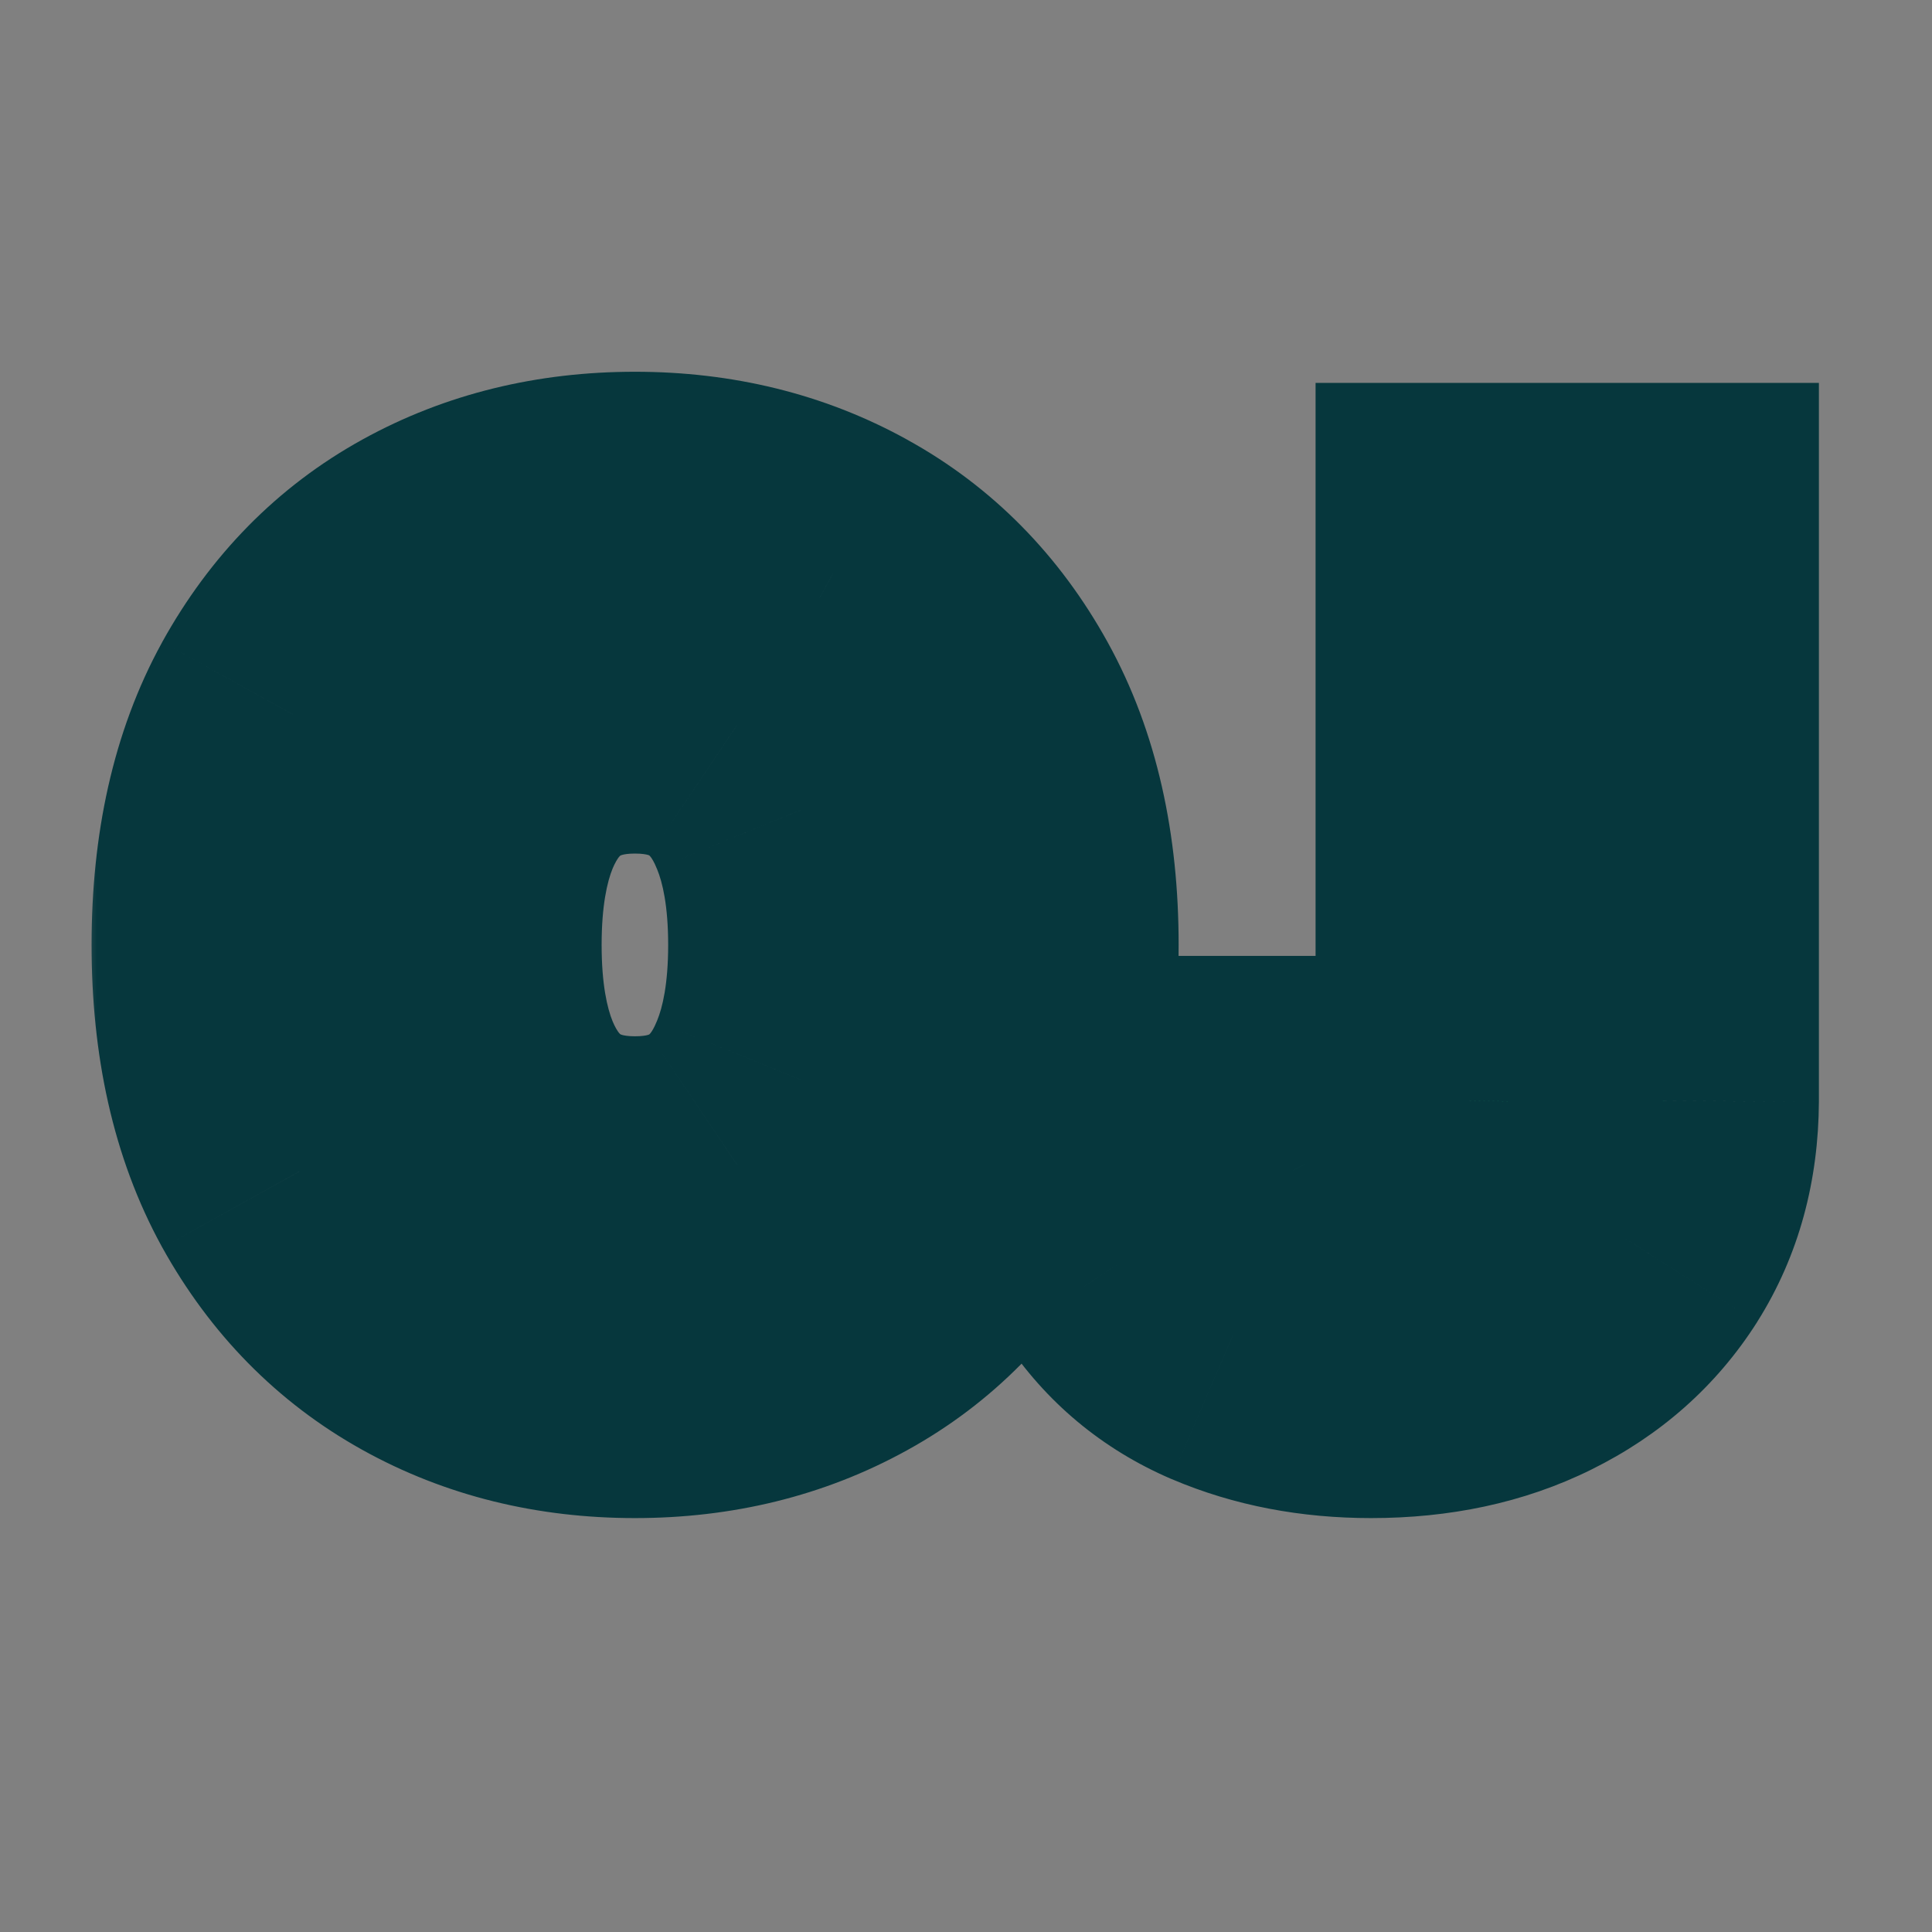
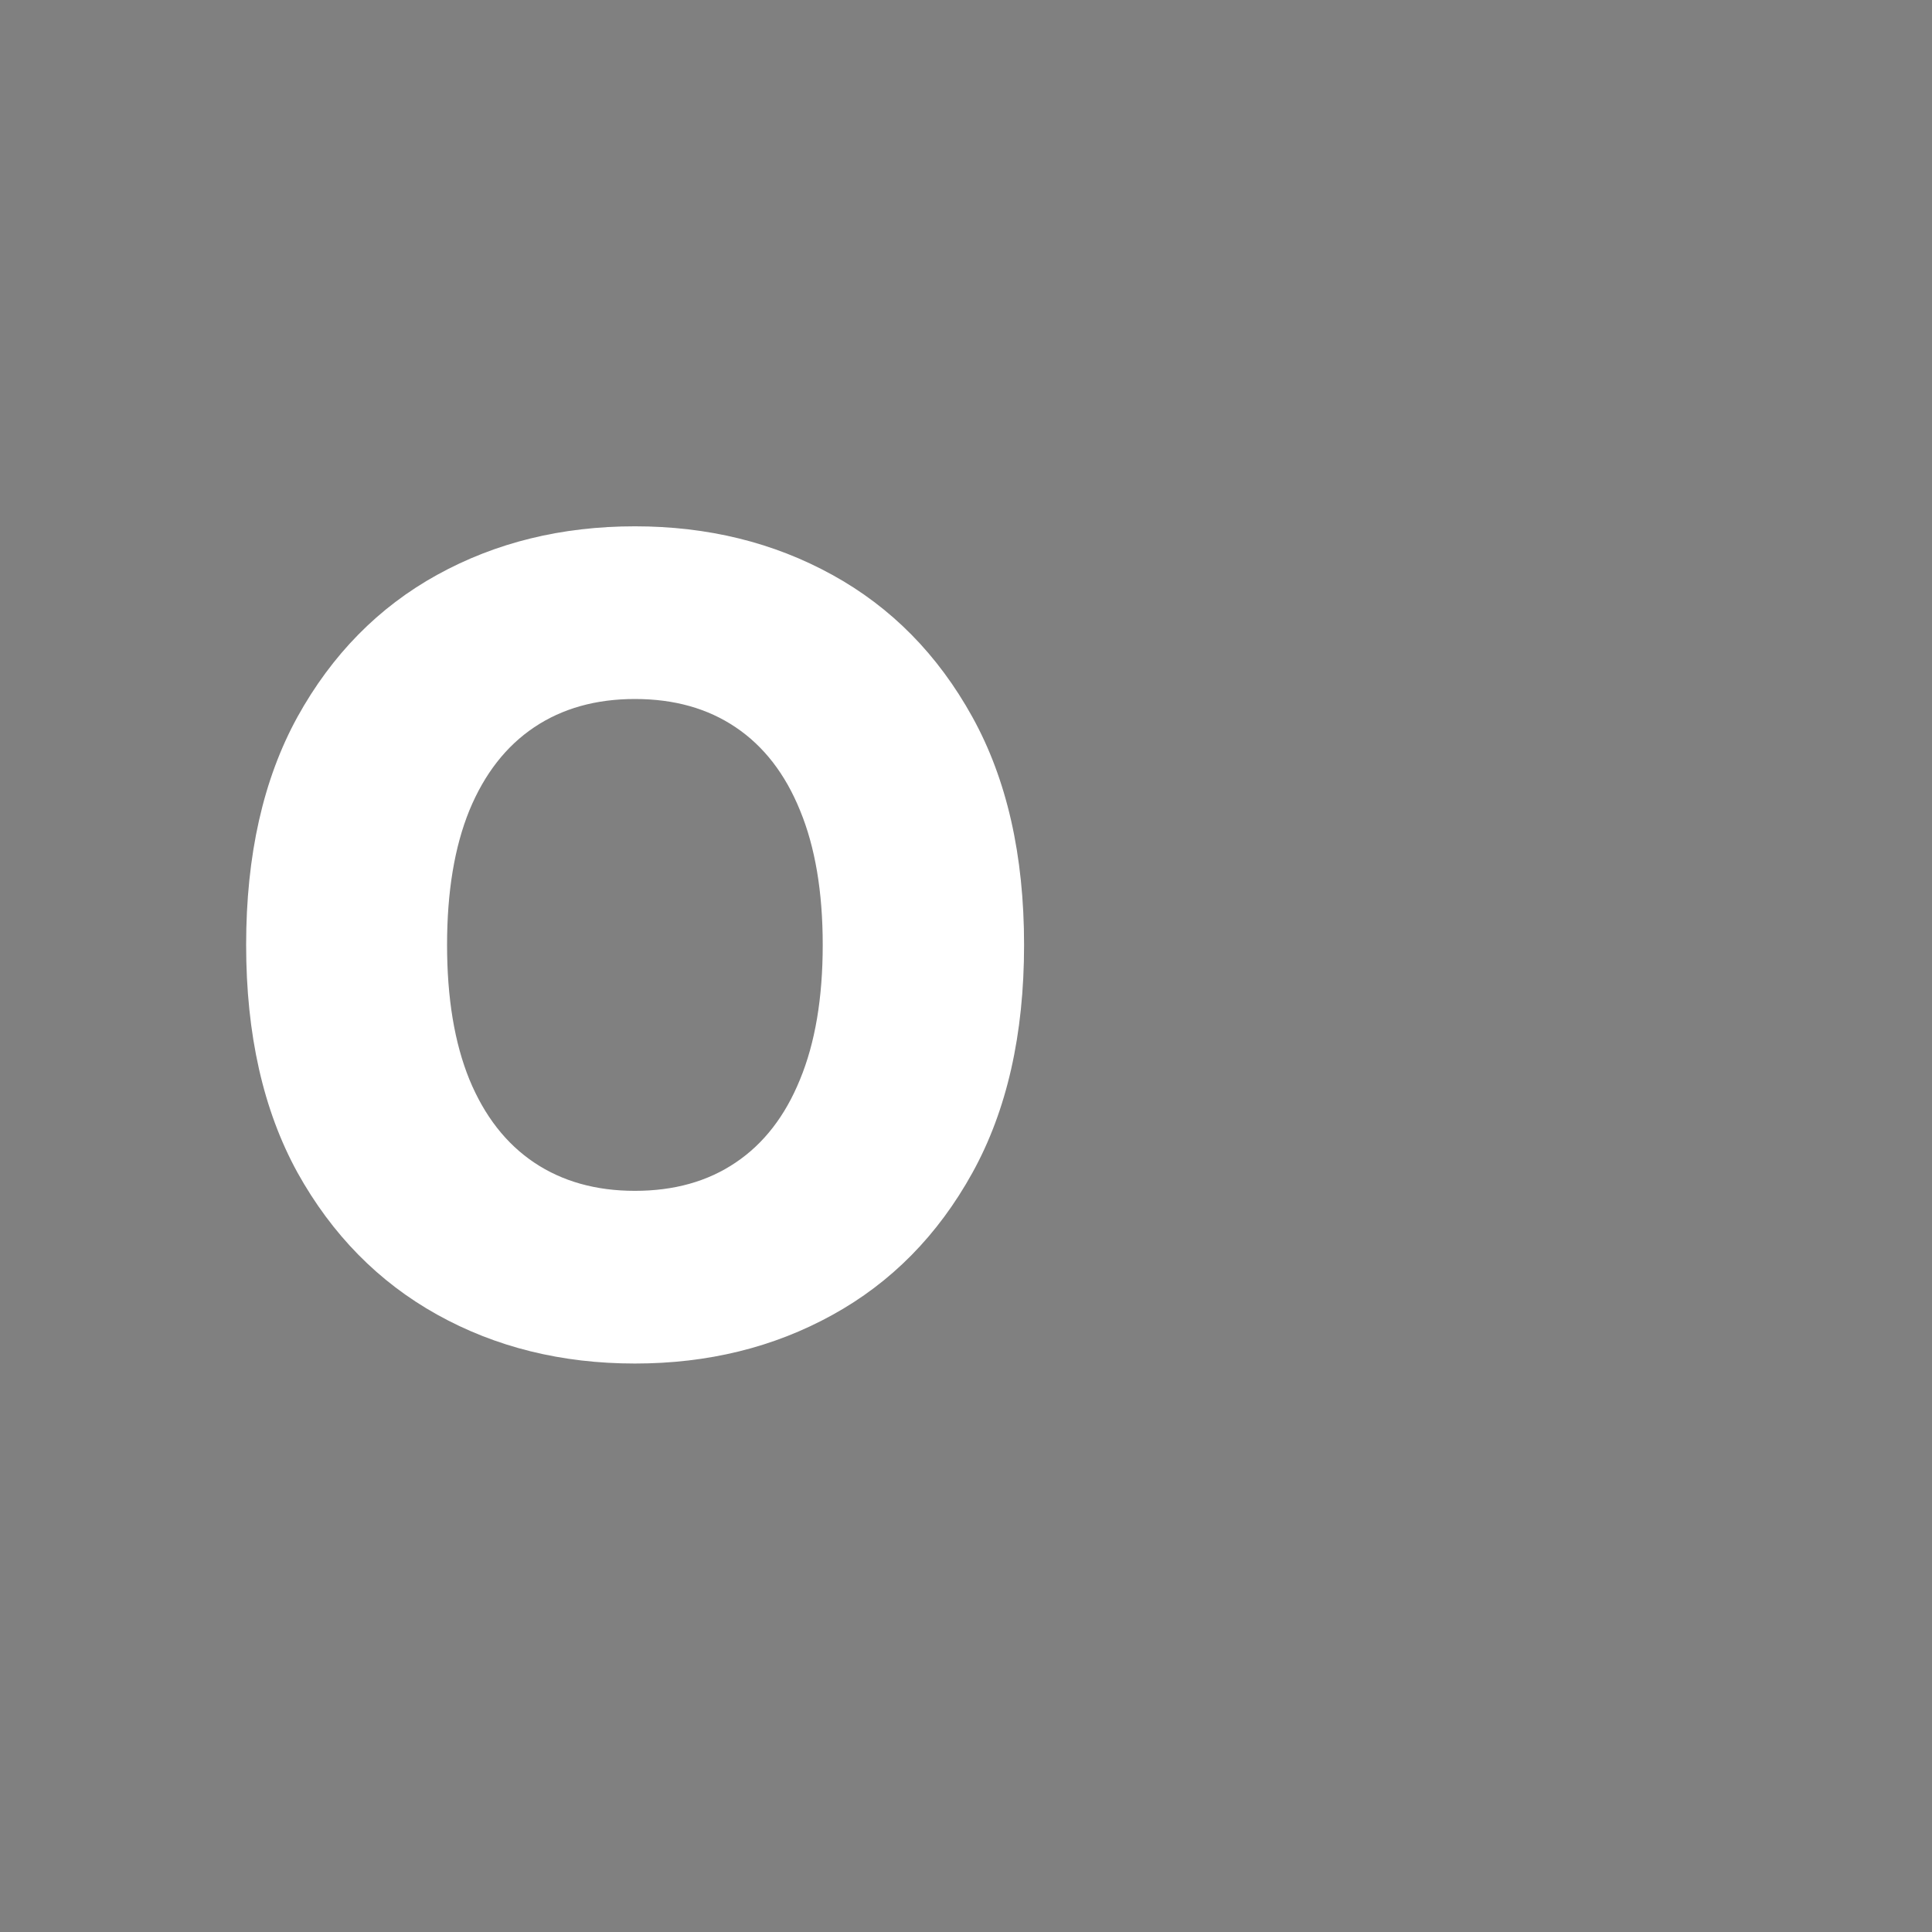
<svg xmlns="http://www.w3.org/2000/svg" width="50" height="50" viewBox="0 0 50 50" fill="none">
  <rect x="0" y="0" width="50" height="50" fill="#808080" stroke="none" />
  <mask id="path-1-outside-1_19_6" maskUnits="userSpaceOnUse" x="2" y="9" width="46" height="31" fill="black">
    <rect fill="white" x="2" y="9" width="46" height="31" />
    <path d="M26.503 24.454C26.503 26.775 26.057 28.742 25.164 30.355C24.271 31.969 23.063 33.194 21.539 34.032C20.022 34.87 18.319 35.288 16.431 35.288C14.536 35.288 12.83 34.866 11.313 34.022C9.796 33.177 8.591 31.952 7.698 30.345C6.812 28.732 6.37 26.768 6.37 24.454C6.37 22.134 6.812 20.167 7.698 18.554C8.591 16.94 9.796 15.715 11.313 14.877C12.83 14.04 14.536 13.621 16.431 13.621C18.319 13.621 20.022 14.04 21.539 14.877C23.063 15.715 24.271 16.94 25.164 18.554C26.057 20.167 26.503 22.134 26.503 24.454ZM21.292 24.454C21.292 23.081 21.096 21.921 20.705 20.974C20.32 20.026 19.764 19.309 19.037 18.821C18.316 18.334 17.447 18.09 16.431 18.09C15.422 18.09 14.553 18.334 13.826 18.821C13.098 19.309 12.538 20.026 12.147 20.974C11.762 21.921 11.57 23.081 11.57 24.454C11.57 25.828 11.762 26.988 12.147 27.935C12.538 28.883 13.098 29.6 13.826 30.088C14.553 30.575 15.422 30.819 16.431 30.819C17.447 30.819 18.316 30.575 19.037 30.088C19.764 29.6 20.32 28.883 20.705 27.935C21.096 26.988 21.292 25.828 21.292 24.454Z" />
-     <path d="M38.047 13.909H43.073V28.491C43.066 29.858 42.74 31.052 42.094 32.075C41.449 33.091 40.557 33.881 39.417 34.444C38.284 35.007 36.973 35.288 35.483 35.288C34.165 35.288 32.967 35.058 31.889 34.598C30.818 34.138 29.963 33.424 29.325 32.456C28.693 31.488 28.381 30.249 28.387 28.739H33.465C33.485 29.281 33.588 29.744 33.773 30.129C33.966 30.506 34.23 30.791 34.566 30.984C34.903 31.176 35.304 31.272 35.771 31.272C36.259 31.272 36.671 31.169 37.007 30.963C37.343 30.75 37.597 30.438 37.769 30.026C37.948 29.614 38.04 29.102 38.047 28.491V13.909Z" />
  </mask>
  <path d="M26.503 24.454C26.503 26.775 26.057 28.742 25.164 30.355C24.271 31.969 23.063 33.194 21.539 34.032C20.022 34.87 18.319 35.288 16.431 35.288C14.536 35.288 12.83 34.866 11.313 34.022C9.796 33.177 8.591 31.952 7.698 30.345C6.812 28.732 6.37 26.768 6.37 24.454C6.37 22.134 6.812 20.167 7.698 18.554C8.591 16.94 9.796 15.715 11.313 14.877C12.83 14.04 14.536 13.621 16.431 13.621C18.319 13.621 20.022 14.04 21.539 14.877C23.063 15.715 24.271 16.94 25.164 18.554C26.057 20.167 26.503 22.134 26.503 24.454ZM21.292 24.454C21.292 23.081 21.096 21.921 20.705 20.974C20.32 20.026 19.764 19.309 19.037 18.821C18.316 18.334 17.447 18.09 16.431 18.09C15.422 18.09 14.553 18.334 13.826 18.821C13.098 19.309 12.538 20.026 12.147 20.974C11.762 21.921 11.57 23.081 11.57 24.454C11.57 25.828 11.762 26.988 12.147 27.935C12.538 28.883 13.098 29.6 13.826 30.088C14.553 30.575 15.422 30.819 16.431 30.819C17.447 30.819 18.316 30.575 19.037 30.088C19.764 29.6 20.32 28.883 20.705 27.935C21.096 26.988 21.292 25.828 21.292 24.454Z" fill="white" />
-   <path d="M38.047 13.909H43.073V28.491C43.066 29.858 42.74 31.052 42.094 32.075C41.449 33.091 40.557 33.881 39.417 34.444C38.284 35.007 36.973 35.288 35.483 35.288C34.165 35.288 32.967 35.058 31.889 34.598C30.818 34.138 29.963 33.424 29.325 32.456C28.693 31.488 28.381 30.249 28.387 28.739H33.465C33.485 29.281 33.588 29.744 33.773 30.129C33.966 30.506 34.23 30.791 34.566 30.984C34.903 31.176 35.304 31.272 35.771 31.272C36.259 31.272 36.671 31.169 37.007 30.963C37.343 30.75 37.597 30.438 37.769 30.026C37.948 29.614 38.04 29.102 38.047 28.491V13.909Z" fill="#43FD9D" />
-   <path d="M25.164 30.355L21.664 28.419L21.664 28.419L25.164 30.355ZM21.539 34.032L19.613 30.526L19.606 30.53L21.539 34.032ZM11.313 34.022L13.258 30.526L13.258 30.526L11.313 34.022ZM7.698 30.345L4.192 32.27L4.197 32.279L4.202 32.288L7.698 30.345ZM7.698 18.554L4.198 16.617L4.192 16.629L7.698 18.554ZM11.313 14.877L13.246 18.379L13.246 18.379L11.313 14.877ZM21.539 14.877L19.606 18.379L19.613 18.383L21.539 14.877ZM25.164 18.554L21.664 20.49L21.664 20.49L25.164 18.554ZM20.705 20.974L16.998 22.478L17.003 22.489L17.008 22.501L20.705 20.974ZM19.037 18.821L16.796 22.135L16.803 22.14L16.811 22.145L19.037 18.821ZM13.826 18.821L16.052 22.145L16.052 22.145L13.826 18.821ZM12.147 20.974L8.45 19.447L8.445 19.458L8.441 19.47L12.147 20.974ZM12.147 27.935L8.441 29.439L8.445 29.451L8.45 29.462L12.147 27.935ZM13.826 30.088L16.052 26.764L16.052 26.764L13.826 30.088ZM19.037 30.088L16.811 26.764L16.803 26.769L16.796 26.774L19.037 30.088ZM20.705 27.935L17.008 26.408L17.003 26.42L16.998 26.431L20.705 27.935ZM22.503 24.454C22.503 26.27 22.154 27.533 21.664 28.419L28.664 32.292C29.959 29.951 30.503 27.28 30.503 24.454H22.503ZM21.664 28.419C21.114 29.413 20.434 30.075 19.613 30.526L23.465 37.538C25.692 36.314 27.429 34.525 28.664 32.292L21.664 28.419ZM19.606 30.53C18.733 31.012 17.705 31.288 16.431 31.288V39.288C18.933 39.288 21.311 38.727 23.472 37.534L19.606 30.53ZM16.431 31.288C15.153 31.288 14.127 31.01 13.258 30.526L9.368 37.517C11.533 38.722 13.919 39.288 16.431 39.288V31.288ZM13.258 30.526C12.431 30.066 11.747 29.397 11.195 28.403L4.202 32.288C5.434 34.507 7.16 36.288 9.368 37.517L13.258 30.526ZM11.205 28.42C10.716 27.53 10.37 26.265 10.37 24.454H2.37C2.37 27.271 2.909 29.934 4.192 32.27L11.205 28.42ZM10.37 24.454C10.37 22.635 10.717 21.367 11.205 20.478L4.192 16.629C2.908 18.967 2.37 21.633 2.37 24.454H10.37ZM11.198 20.49C11.751 19.491 12.431 18.829 13.246 18.379L9.38 11.375C7.16 12.6 5.431 14.389 4.198 16.617L11.198 20.49ZM13.246 18.379C14.117 17.898 15.148 17.621 16.431 17.621V9.621C13.925 9.621 11.543 10.181 9.38 11.375L13.246 18.379ZM16.431 17.621C17.705 17.621 18.733 17.897 19.606 18.379L23.472 11.375C21.311 10.182 18.933 9.621 16.431 9.621V17.621ZM19.613 18.383C20.434 18.834 21.114 19.496 21.664 20.49L28.664 16.617C27.429 14.384 25.692 12.595 23.465 11.372L19.613 18.383ZM21.664 20.49C22.154 21.376 22.503 22.639 22.503 24.454H30.503C30.503 21.629 29.959 18.958 28.664 16.617L21.664 20.49ZM25.292 24.454C25.292 22.725 25.049 21.012 24.402 19.447L17.008 22.501C17.144 22.83 17.292 23.438 17.292 24.454H25.292ZM24.411 19.47C23.778 17.909 22.76 16.501 21.263 15.498L16.811 22.145C16.811 22.145 16.811 22.145 16.811 22.145C16.811 22.145 16.811 22.145 16.813 22.147C16.815 22.149 16.824 22.157 16.838 22.176C16.866 22.211 16.927 22.301 16.998 22.478L24.411 19.47ZM21.277 15.508C19.79 14.502 18.109 14.09 16.431 14.09V22.09C16.619 22.09 16.723 22.113 16.764 22.124C16.8 22.134 16.804 22.14 16.796 22.135L21.277 15.508ZM16.431 14.09C14.753 14.09 13.082 14.505 11.6 15.498L16.052 22.145C16.054 22.143 16.064 22.135 16.104 22.124C16.147 22.112 16.249 22.09 16.431 22.09V14.09ZM11.6 15.498C10.109 16.497 9.091 17.895 8.45 19.447L15.844 22.501C15.919 22.32 15.983 22.225 16.014 22.185C16.03 22.165 16.041 22.154 16.045 22.15C16.049 22.147 16.051 22.145 16.052 22.145L11.6 15.498ZM8.441 19.47C7.808 21.028 7.57 22.732 7.57 24.454H15.57C15.57 23.43 15.717 22.814 15.854 22.478L8.441 19.47ZM7.57 24.454C7.57 26.177 7.808 27.881 8.441 29.439L15.854 26.431C15.717 26.095 15.57 25.479 15.57 24.454H7.57ZM8.45 29.462C9.091 31.014 10.109 32.413 11.6 33.411L16.052 26.764C16.051 26.764 16.049 26.762 16.045 26.759C16.041 26.755 16.03 26.744 16.014 26.724C15.983 26.684 15.919 26.59 15.844 26.408L8.45 29.462ZM11.6 33.411C13.082 34.404 14.753 34.819 16.431 34.819V26.819C16.249 26.819 16.147 26.797 16.104 26.785C16.064 26.774 16.054 26.766 16.052 26.764L11.6 33.411ZM16.431 34.819C18.109 34.819 19.79 34.407 21.277 33.401L16.796 26.774C16.804 26.769 16.8 26.775 16.764 26.785C16.723 26.797 16.619 26.819 16.431 26.819V34.819ZM21.263 33.411C22.76 32.408 23.778 31 24.411 29.439L16.998 26.431C16.927 26.608 16.866 26.698 16.838 26.733C16.824 26.752 16.815 26.76 16.813 26.762C16.811 26.764 16.811 26.764 16.811 26.764C16.811 26.764 16.811 26.764 16.811 26.764L21.263 33.411ZM24.402 29.462C25.049 27.897 25.292 26.184 25.292 24.454H17.292C17.292 25.471 17.144 26.079 17.008 26.408L24.402 29.462ZM38.047 13.909V9.909H34.047V13.909H38.047ZM43.073 13.909H47.073V9.909H43.073V13.909ZM43.073 28.491L47.073 28.512L47.073 28.502V28.491H43.073ZM42.094 32.075L45.471 34.22L45.477 34.209L42.094 32.075ZM39.417 34.444L37.645 30.858L37.637 30.862L39.417 34.444ZM31.889 34.598L30.31 38.274L30.319 38.277L31.889 34.598ZM29.325 32.456L25.975 34.642L25.98 34.65L25.985 34.659L29.325 32.456ZM28.387 28.739V24.739H24.406L24.387 28.721L28.387 28.739ZM33.465 28.739L37.462 28.587L37.316 24.739H33.465V28.739ZM33.773 30.129L30.17 31.866L30.189 31.905L30.209 31.944L33.773 30.129ZM34.566 30.984L36.551 27.511L36.551 27.511L34.566 30.984ZM37.007 30.963L39.096 34.374L39.121 34.359L39.146 34.343L37.007 30.963ZM37.769 30.026L34.099 28.436L34.088 28.461L34.077 28.488L37.769 30.026ZM38.047 28.491L42.047 28.536L42.047 28.514V28.491H38.047ZM38.047 17.909H43.073V9.909H38.047V17.909ZM39.073 13.909V28.491H47.073V13.909H39.073ZM39.073 28.471C39.069 29.189 38.907 29.63 38.711 29.941L45.477 34.209C46.572 32.474 47.063 30.527 47.073 28.512L39.073 28.471ZM38.718 29.931C38.488 30.293 38.166 30.6 37.645 30.858L41.188 38.03C42.947 37.162 44.41 35.89 45.471 34.22L38.718 29.931ZM37.637 30.862C37.147 31.105 36.464 31.288 35.483 31.288V39.288C37.481 39.288 39.421 38.909 41.197 38.026L37.637 30.862ZM35.483 31.288C34.637 31.288 33.982 31.143 33.459 30.919L30.319 38.277C31.951 38.974 33.692 39.288 35.483 39.288V31.288ZM33.467 30.923C33.111 30.77 32.87 30.566 32.664 30.254L25.985 34.659C27.057 36.283 28.525 37.507 30.31 38.274L33.467 30.923ZM32.675 30.27C32.584 30.131 32.383 29.721 32.387 28.757L24.387 28.721C24.378 30.777 24.802 32.845 25.975 34.642L32.675 30.27ZM28.387 32.739H33.465V24.739H28.387V32.739ZM29.467 28.89C29.503 29.839 29.691 30.871 30.17 31.866L37.377 28.392C37.486 28.618 37.467 28.723 37.462 28.587L29.467 28.89ZM30.209 31.944C30.72 32.949 31.505 33.841 32.582 34.457L36.551 27.511C36.736 27.616 36.905 27.751 37.048 27.905C37.189 28.057 37.281 28.203 37.338 28.314L30.209 31.944ZM32.582 34.457C33.635 35.059 34.751 35.272 35.771 35.272V27.272C35.858 27.272 36.17 27.293 36.551 27.511L32.582 34.457ZM35.771 35.272C36.823 35.272 37.998 35.047 39.096 34.374L34.919 27.552C35.344 27.291 35.695 27.272 35.771 27.272V35.272ZM39.146 34.343C40.26 33.639 41.013 32.64 41.462 31.564L34.077 28.488C34.123 28.376 34.206 28.218 34.346 28.046C34.489 27.87 34.667 27.71 34.868 27.583L39.146 34.343ZM41.439 31.616C41.891 30.574 42.036 29.499 42.047 28.536L34.047 28.447C34.047 28.505 34.044 28.548 34.042 28.578C34.039 28.607 34.036 28.621 34.037 28.62C34.037 28.619 34.04 28.602 34.049 28.571C34.058 28.54 34.074 28.494 34.099 28.436L41.439 31.616ZM42.047 28.491V13.909H34.047V28.491H42.047Z" fill="#06373D" mask="url(#path-1-outside-1_19_6)" />
</svg>